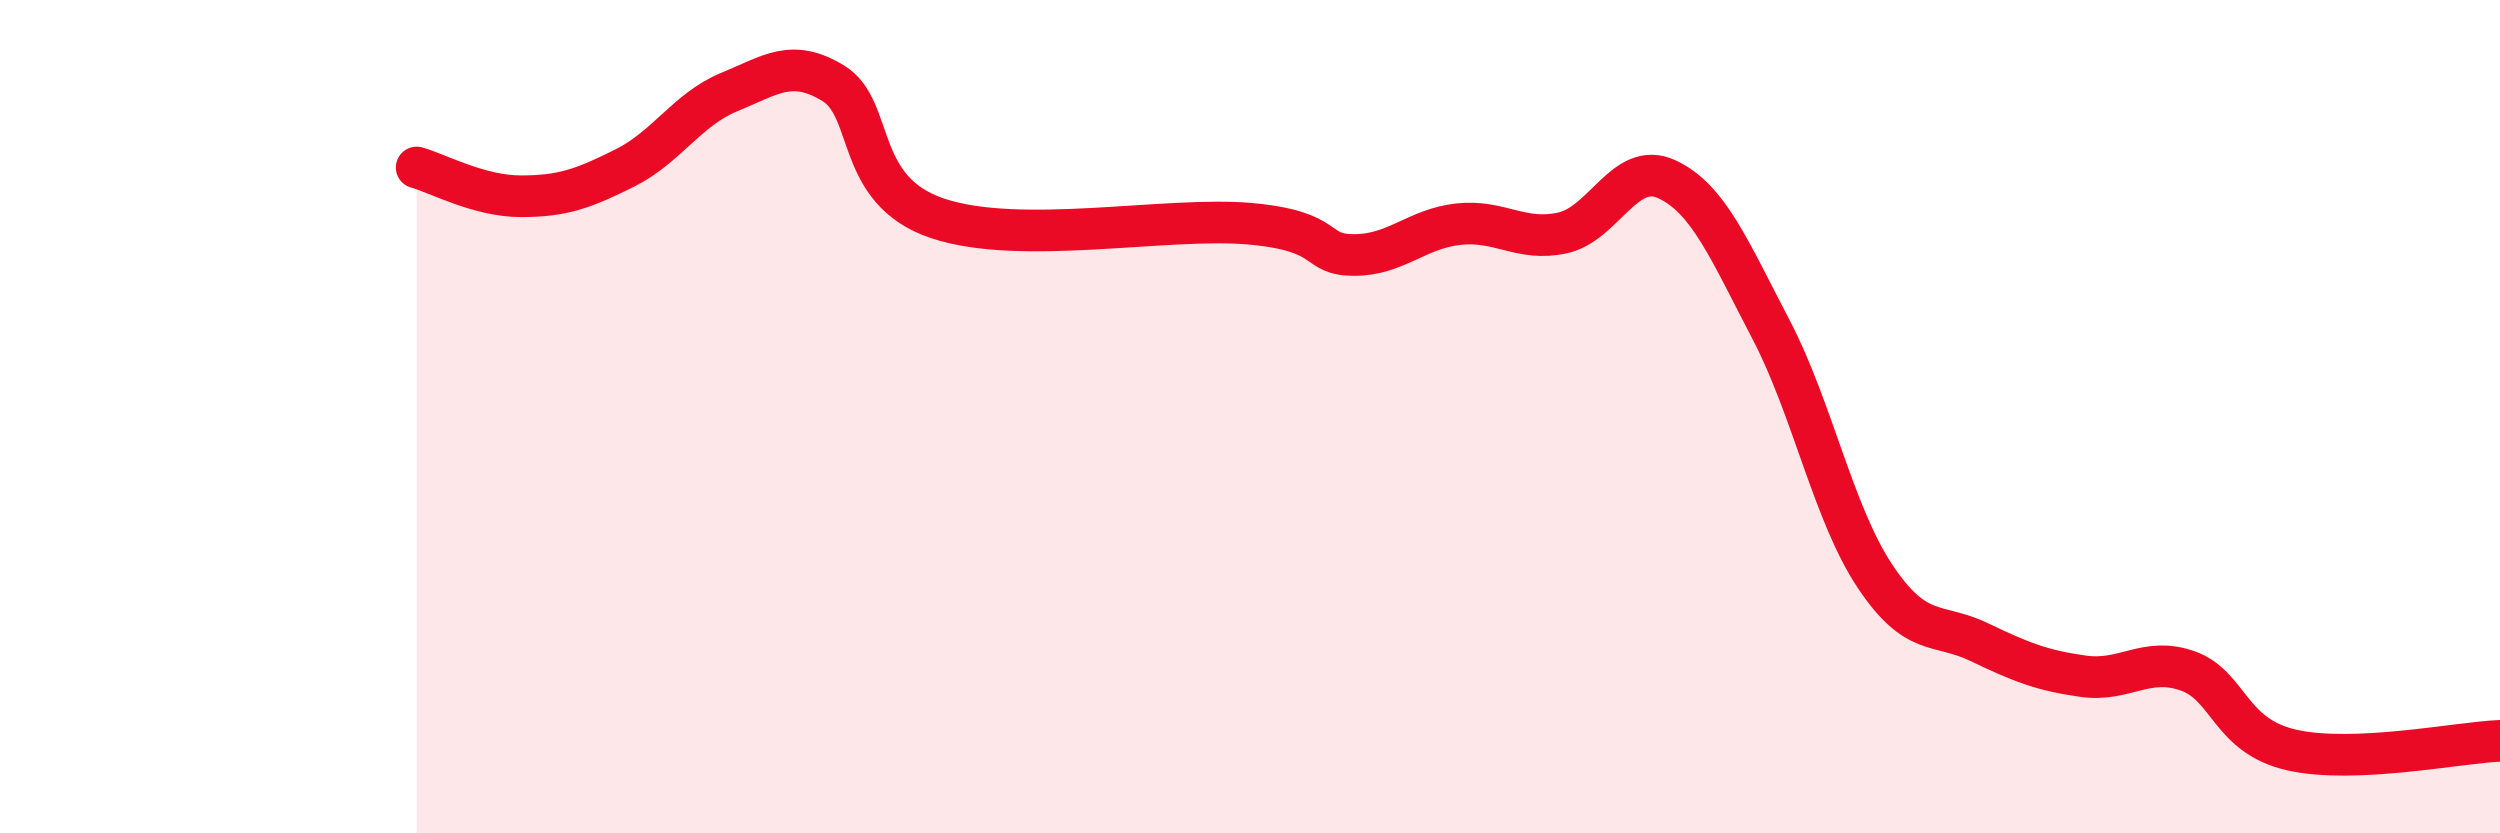
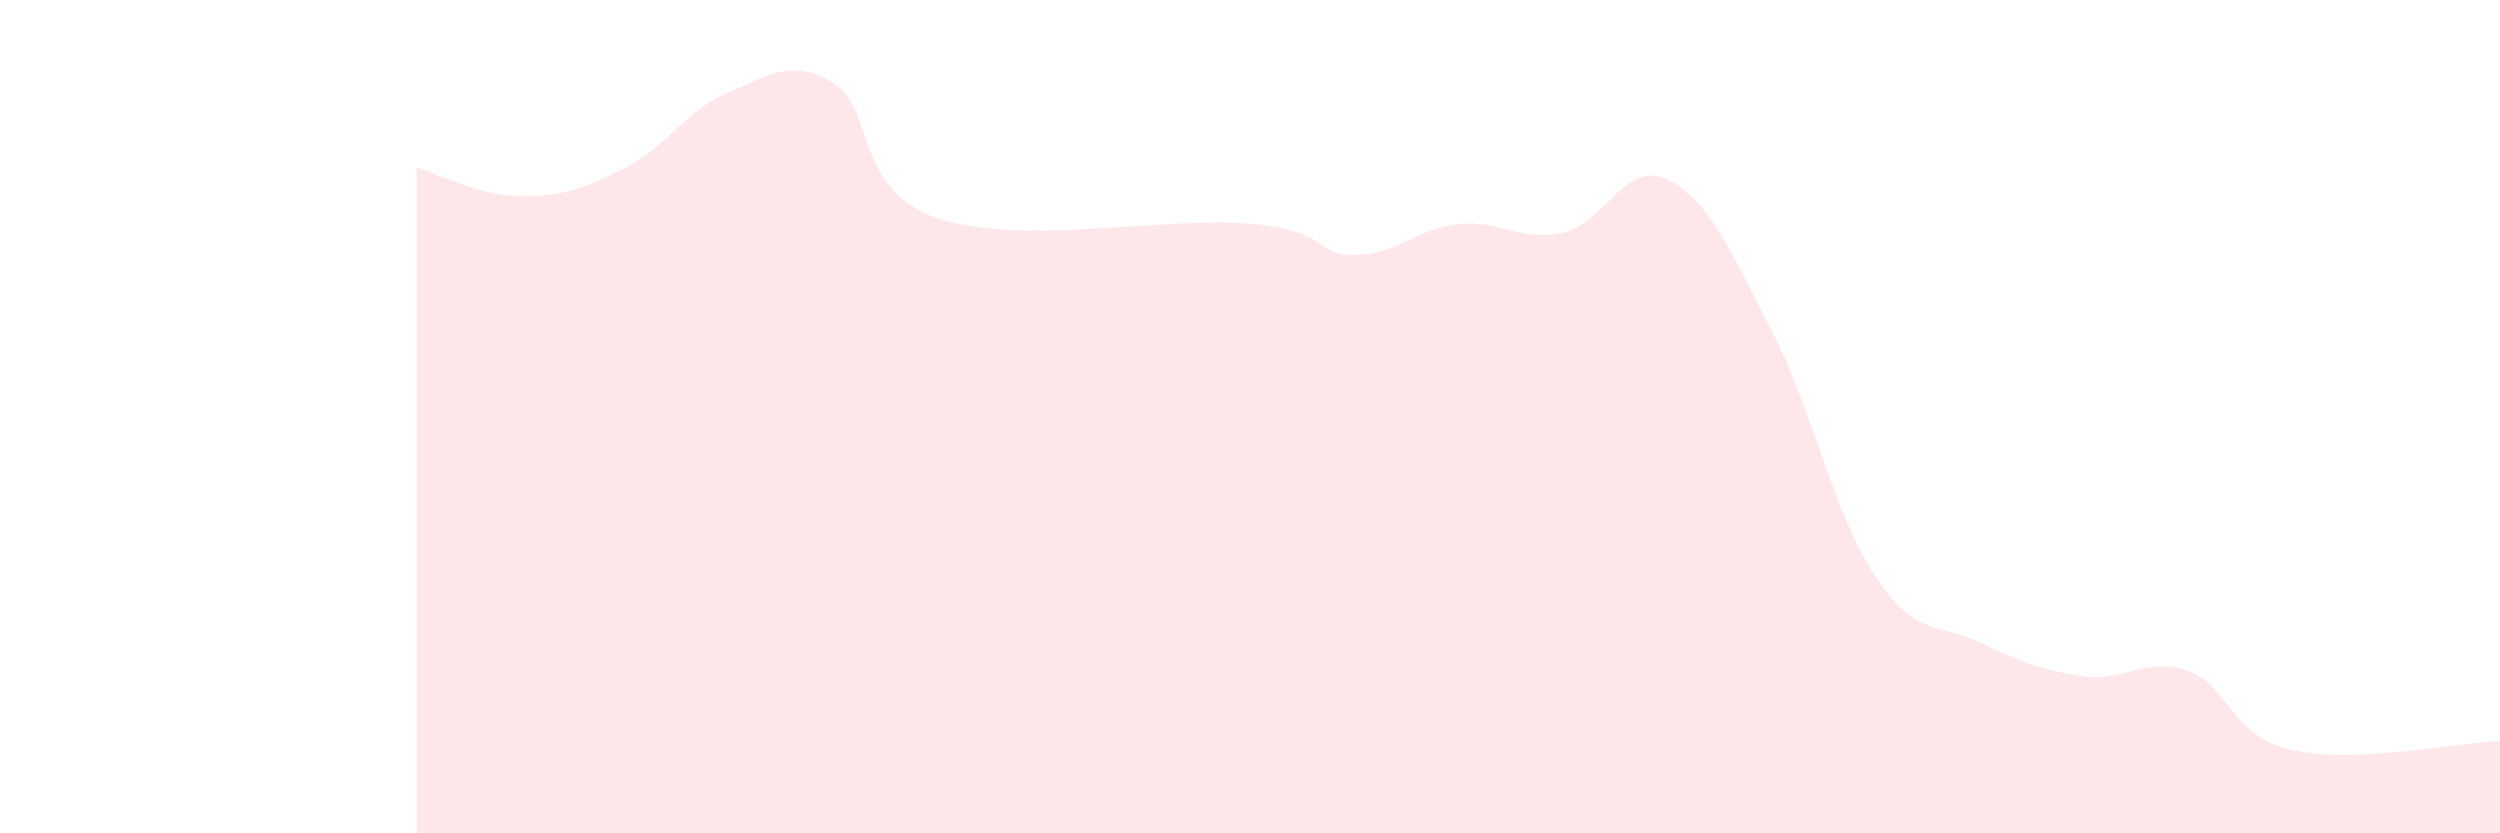
<svg xmlns="http://www.w3.org/2000/svg" width="60" height="20" viewBox="0 0 60 20">
  <path d="M 10,4.02 C 10.5,4.16 11.5,4.71 12.5,4.71 C 13.5,4.71 14,4.53 15,4.03 C 16,3.53 16.5,2.62 17.5,2.21 C 18.5,1.8 19,1.39 20,2 C 21,2.61 20.5,4.57 22.5,5.24 C 24.5,5.91 28,5.19 30,5.37 C 32,5.55 31.5,6.12 32.5,6.12 C 33.5,6.12 34,5.49 35,5.38 C 36,5.27 36.5,5.81 37.5,5.59 C 38.5,5.37 39,3.84 40,4.3 C 41,4.76 41.5,5.99 42.5,7.9 C 43.5,9.81 44,12.33 45,13.83 C 46,15.33 46.5,14.93 47.5,15.41 C 48.5,15.89 49,16.09 50,16.23 C 51,16.37 51.5,15.75 52.5,16.1 C 53.5,16.45 53.5,17.66 55,18 C 56.5,18.34 59,17.82 60,17.78L60 20L10 20Z" fill="#EB0A25" opacity="0.1" stroke-linecap="round" stroke-linejoin="round" />
-   <path d="M 10,4.02 C 10.5,4.16 11.5,4.71 12.5,4.71 C 13.5,4.71 14,4.53 15,4.03 C 16,3.53 16.5,2.62 17.5,2.21 C 18.5,1.8 19,1.39 20,2 C 21,2.61 20.5,4.57 22.5,5.24 C 24.5,5.91 28,5.19 30,5.37 C 32,5.55 31.5,6.12 32.5,6.12 C 33.5,6.12 34,5.49 35,5.38 C 36,5.27 36.5,5.81 37.5,5.59 C 38.5,5.37 39,3.84 40,4.3 C 41,4.76 41.5,5.99 42.5,7.9 C 43.5,9.81 44,12.33 45,13.83 C 46,15.33 46.5,14.93 47.5,15.41 C 48.5,15.89 49,16.09 50,16.23 C 51,16.37 51.5,15.75 52.5,16.1 C 53.5,16.45 53.5,17.66 55,18 C 56.5,18.34 59,17.82 60,17.78" stroke="#EB0A25" stroke-width="1" fill="none" stroke-linecap="round" stroke-linejoin="round" />
</svg>